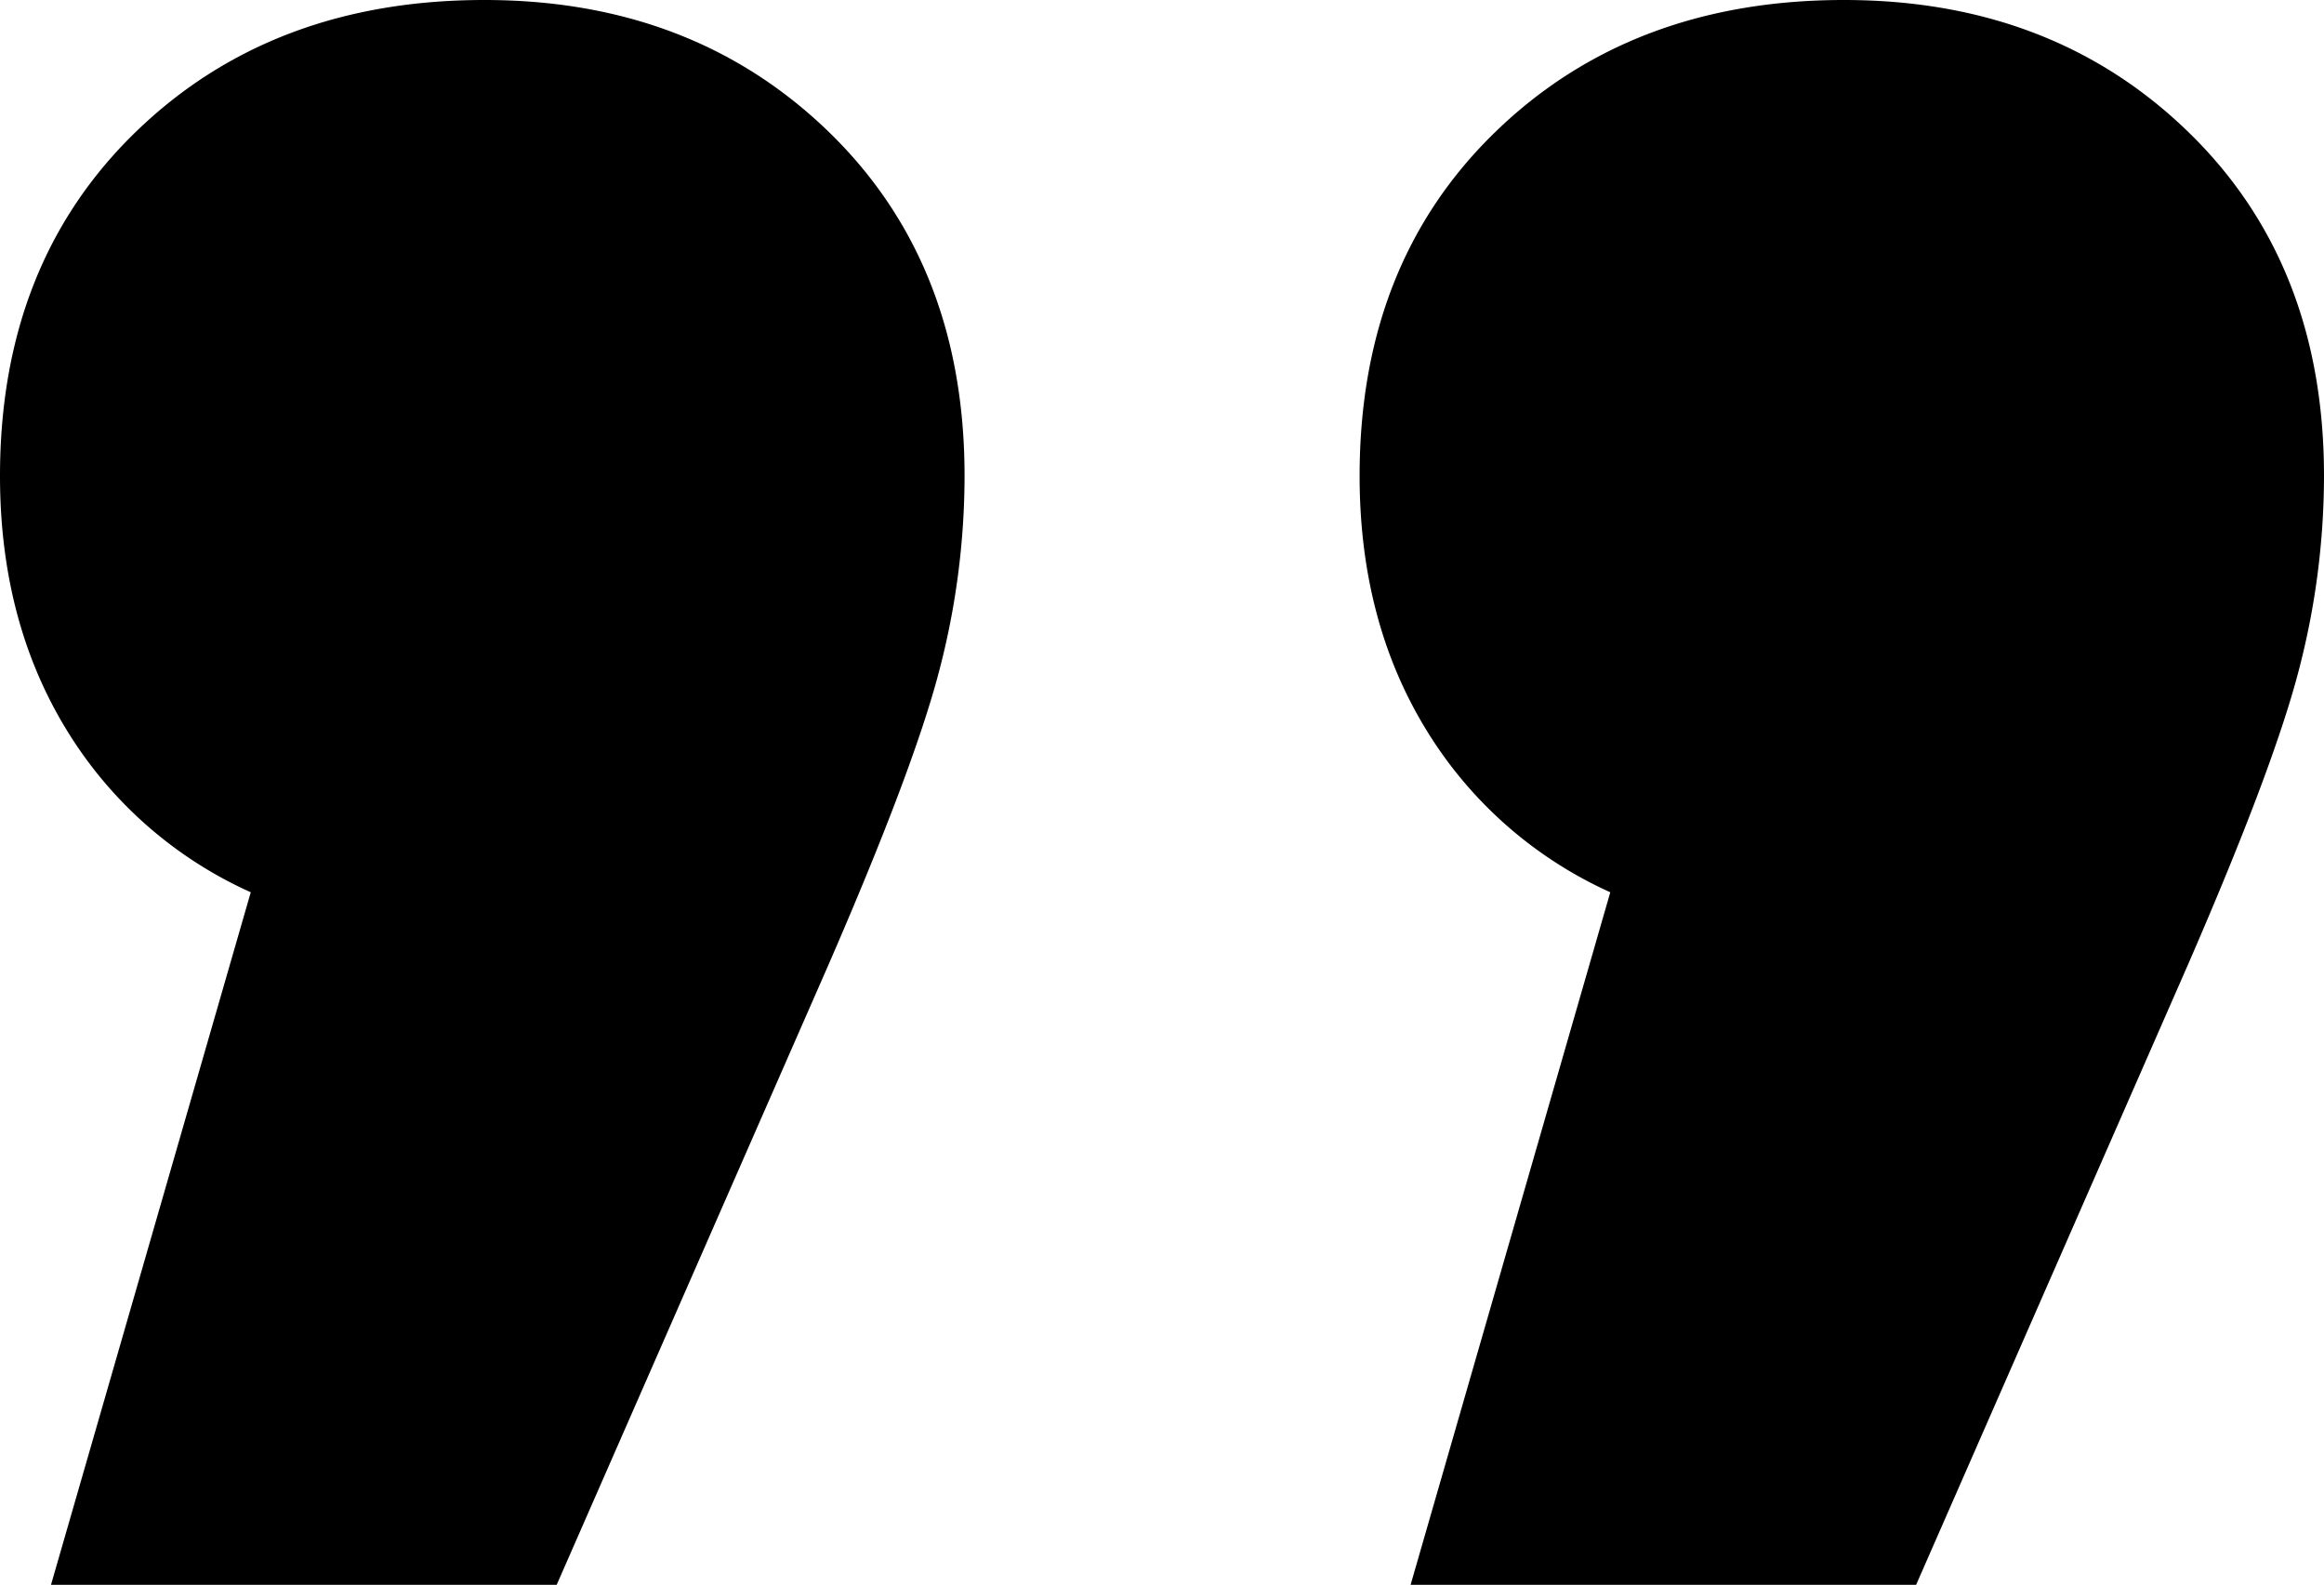
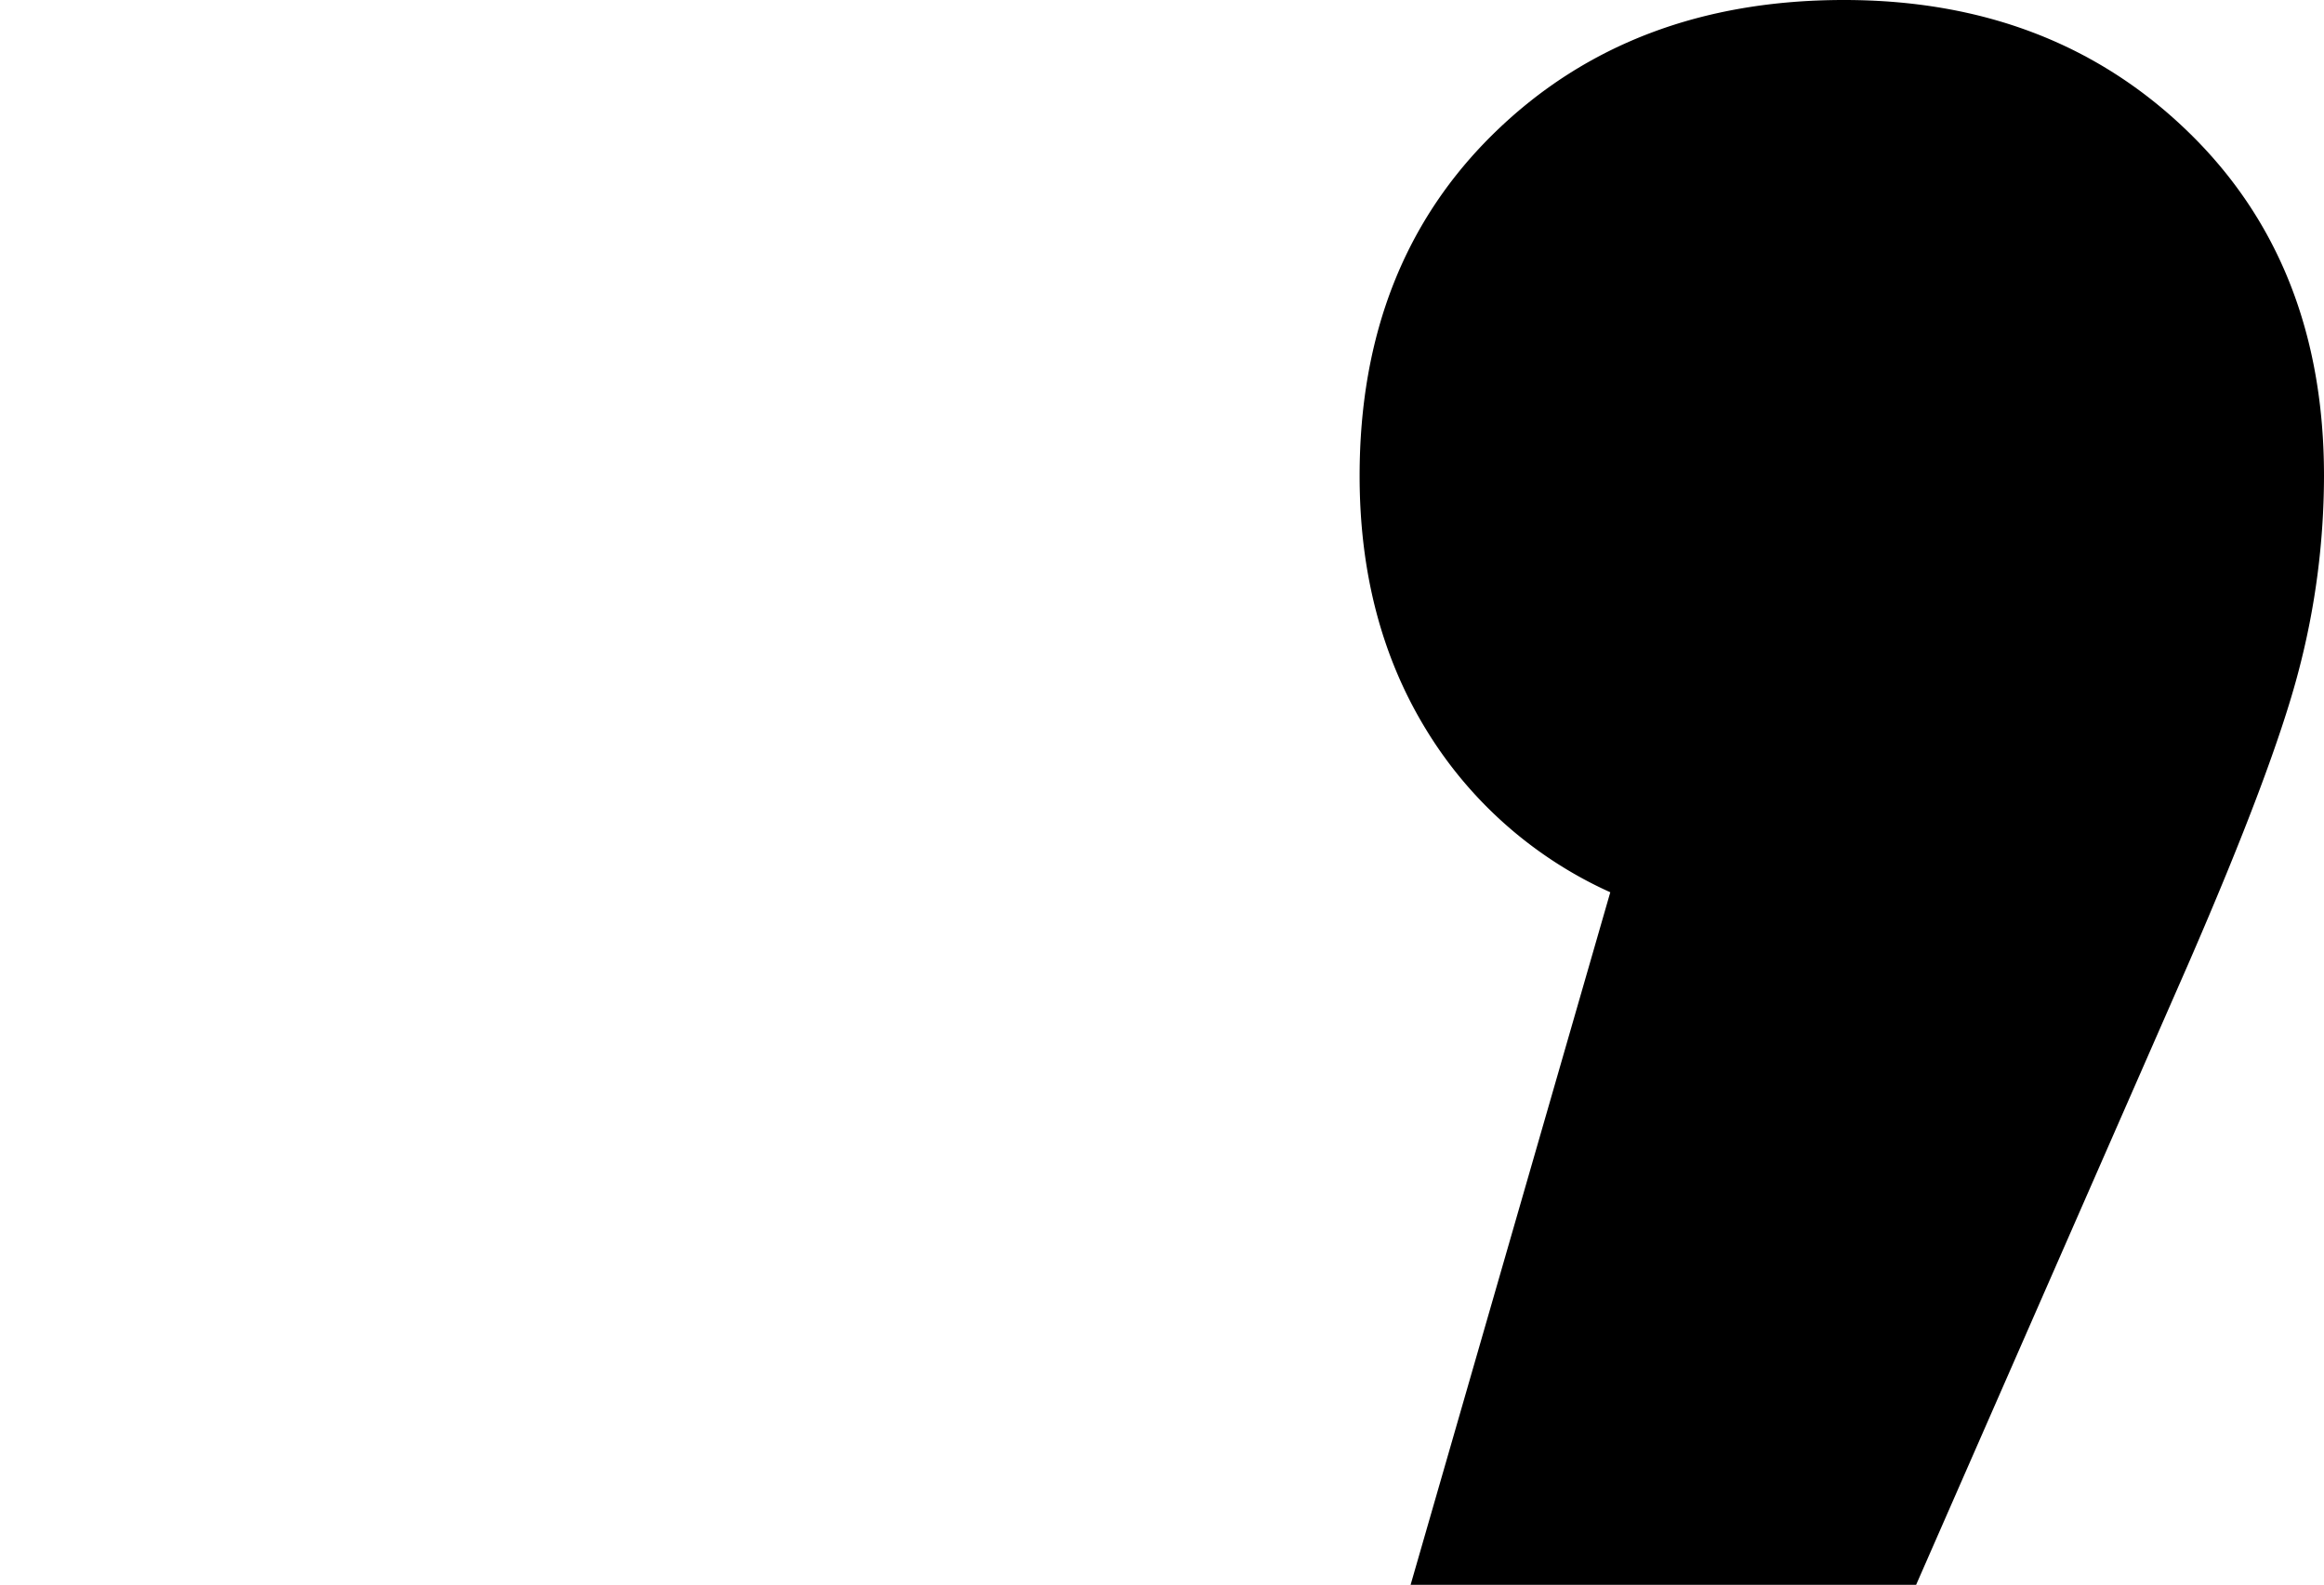
<svg xmlns="http://www.w3.org/2000/svg" viewBox="0 0 273.49 186.5">
-   <path d="M97.51,15.5q16,15.51,16,40.5a90.68,90.68,0,0,1-3,23q-3,11.5-13,34.5l-32,73H6L29.51,105A48.78,48.78,0,0,1,7.75,85.75Q0,73,0,56,0,31,16,15.5T57,0Q81.5,0,97.51,15.5Z" />
  <path d="M257.49,15.5q16,15.51,16,40.5a90.68,90.68,0,0,1-3,23q-3,11.5-13,34.5l-32,73H166l23.5-81.5a48.91,48.91,0,0,1-21.74-19.25Q160,73,160,56q0-25,16-40.5T217,0Q241.5,0,257.49,15.5Z" />
</svg>